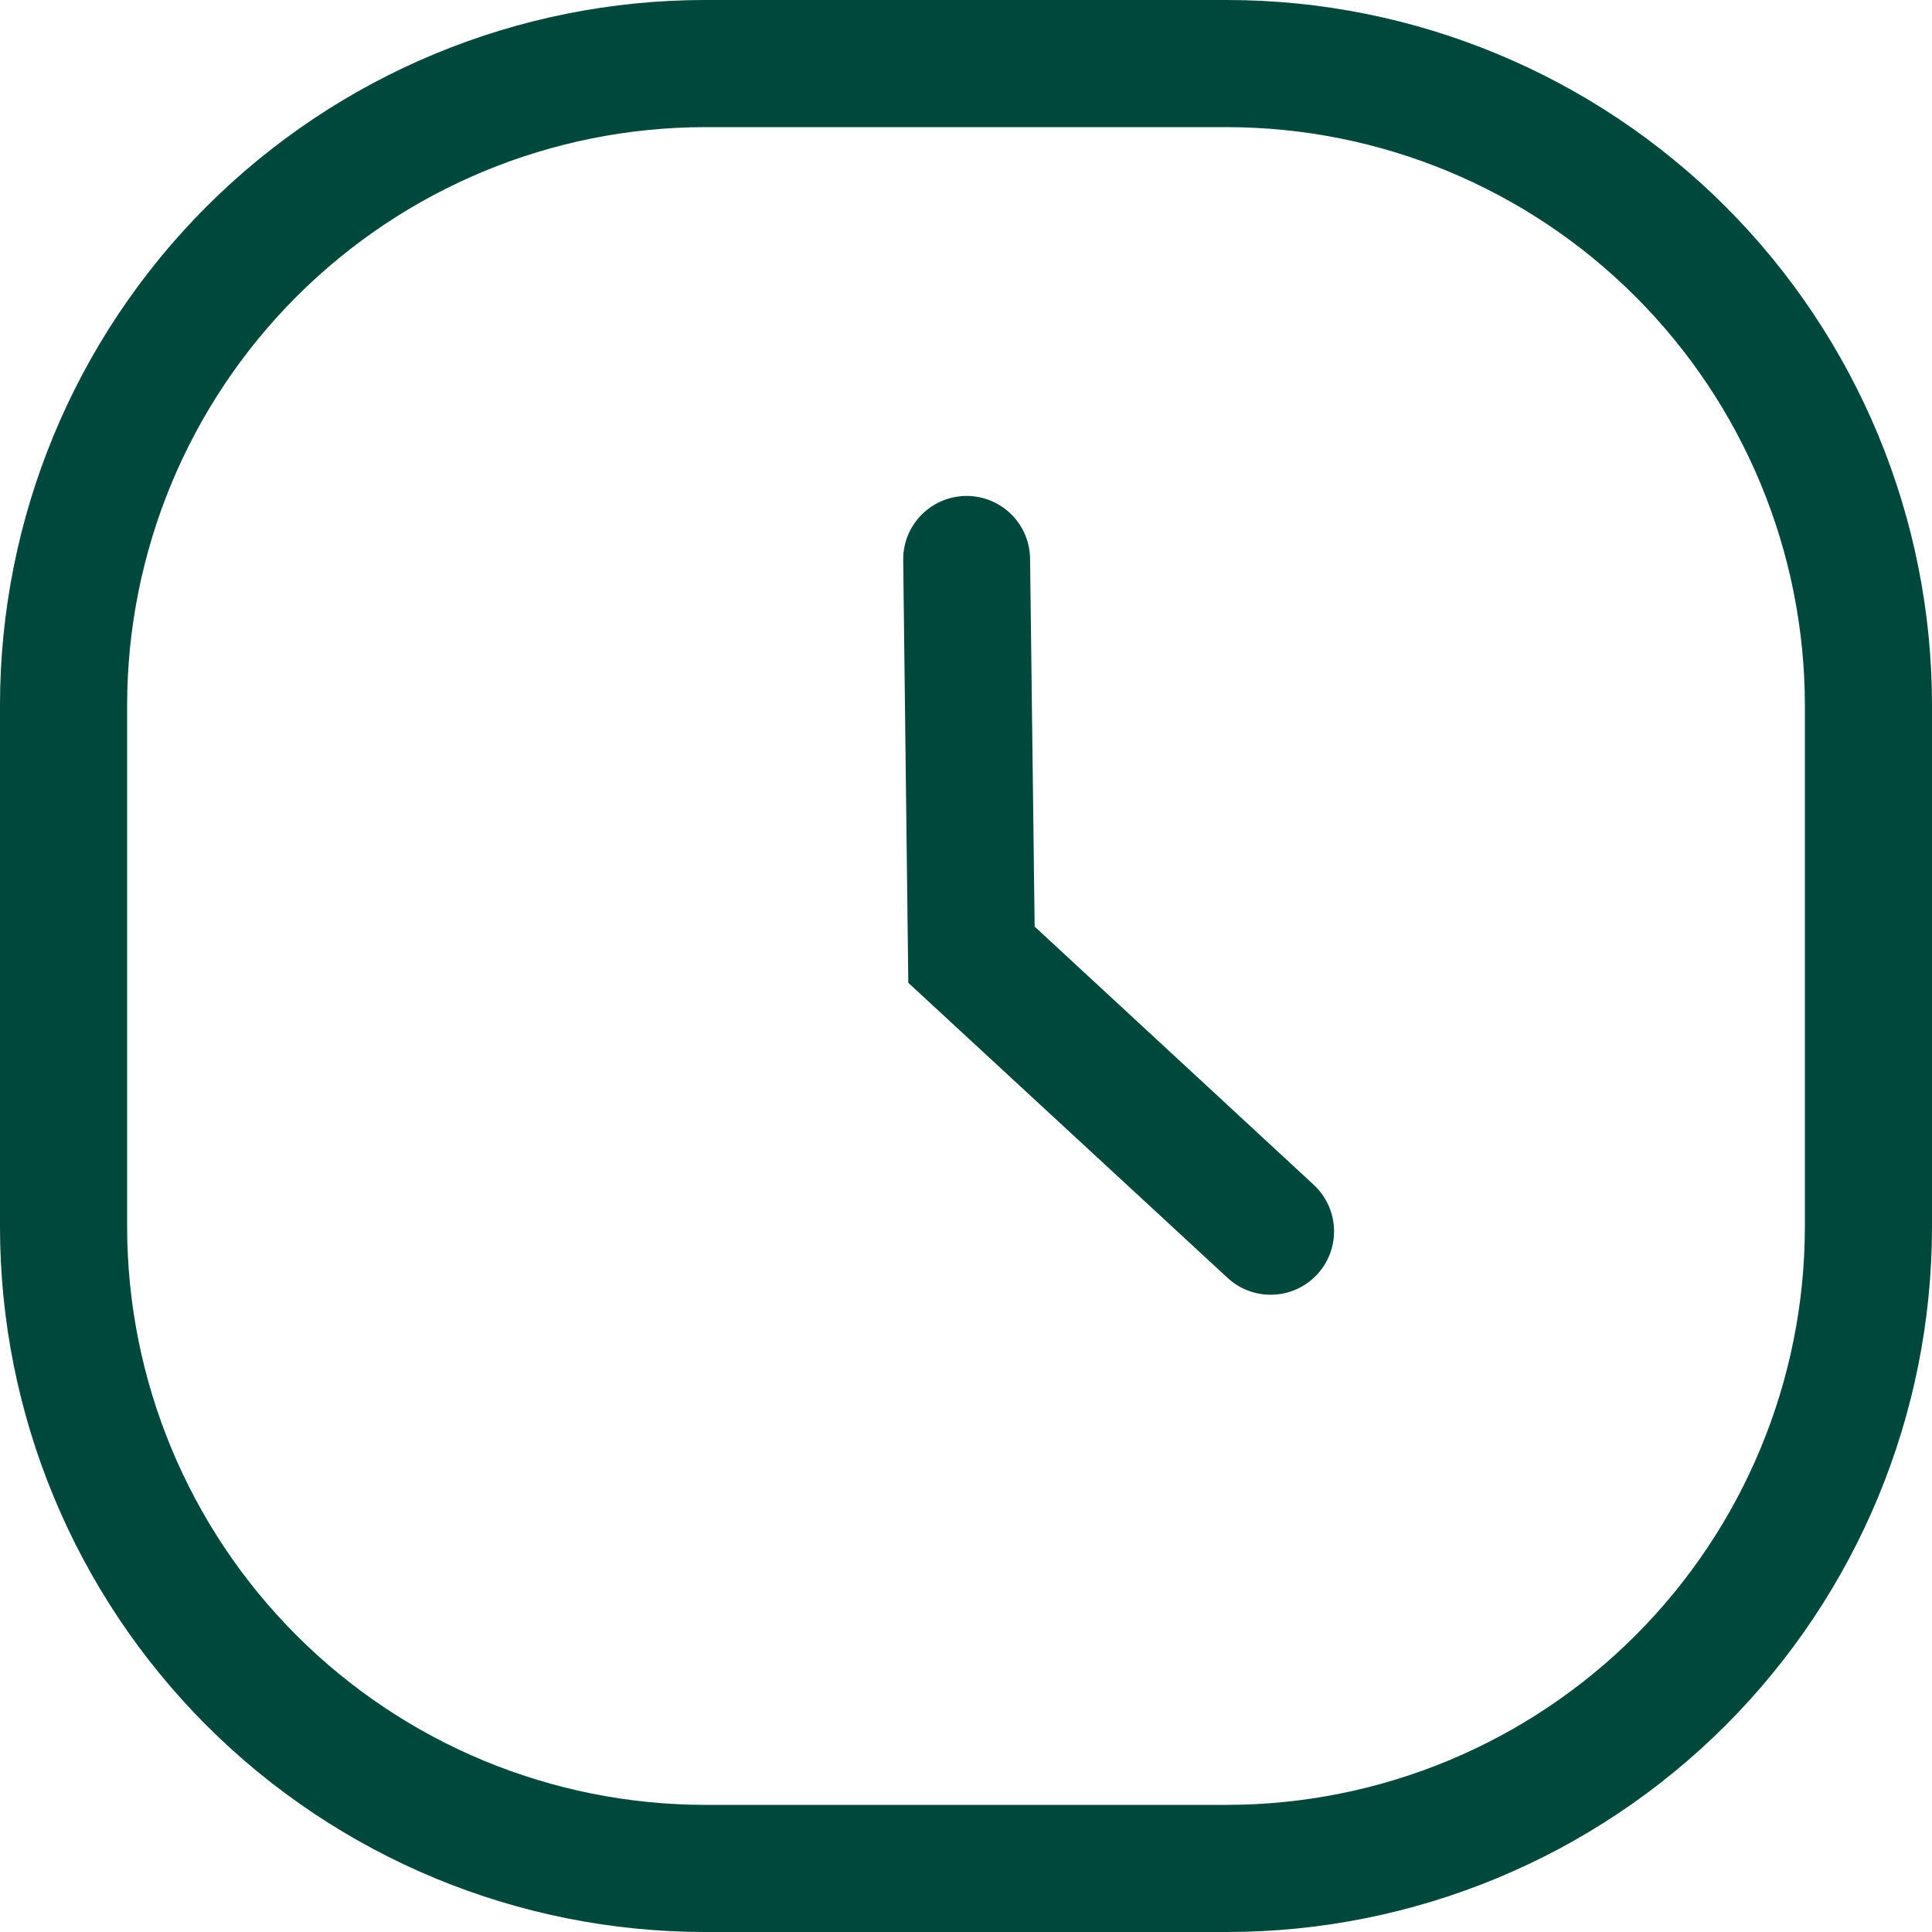
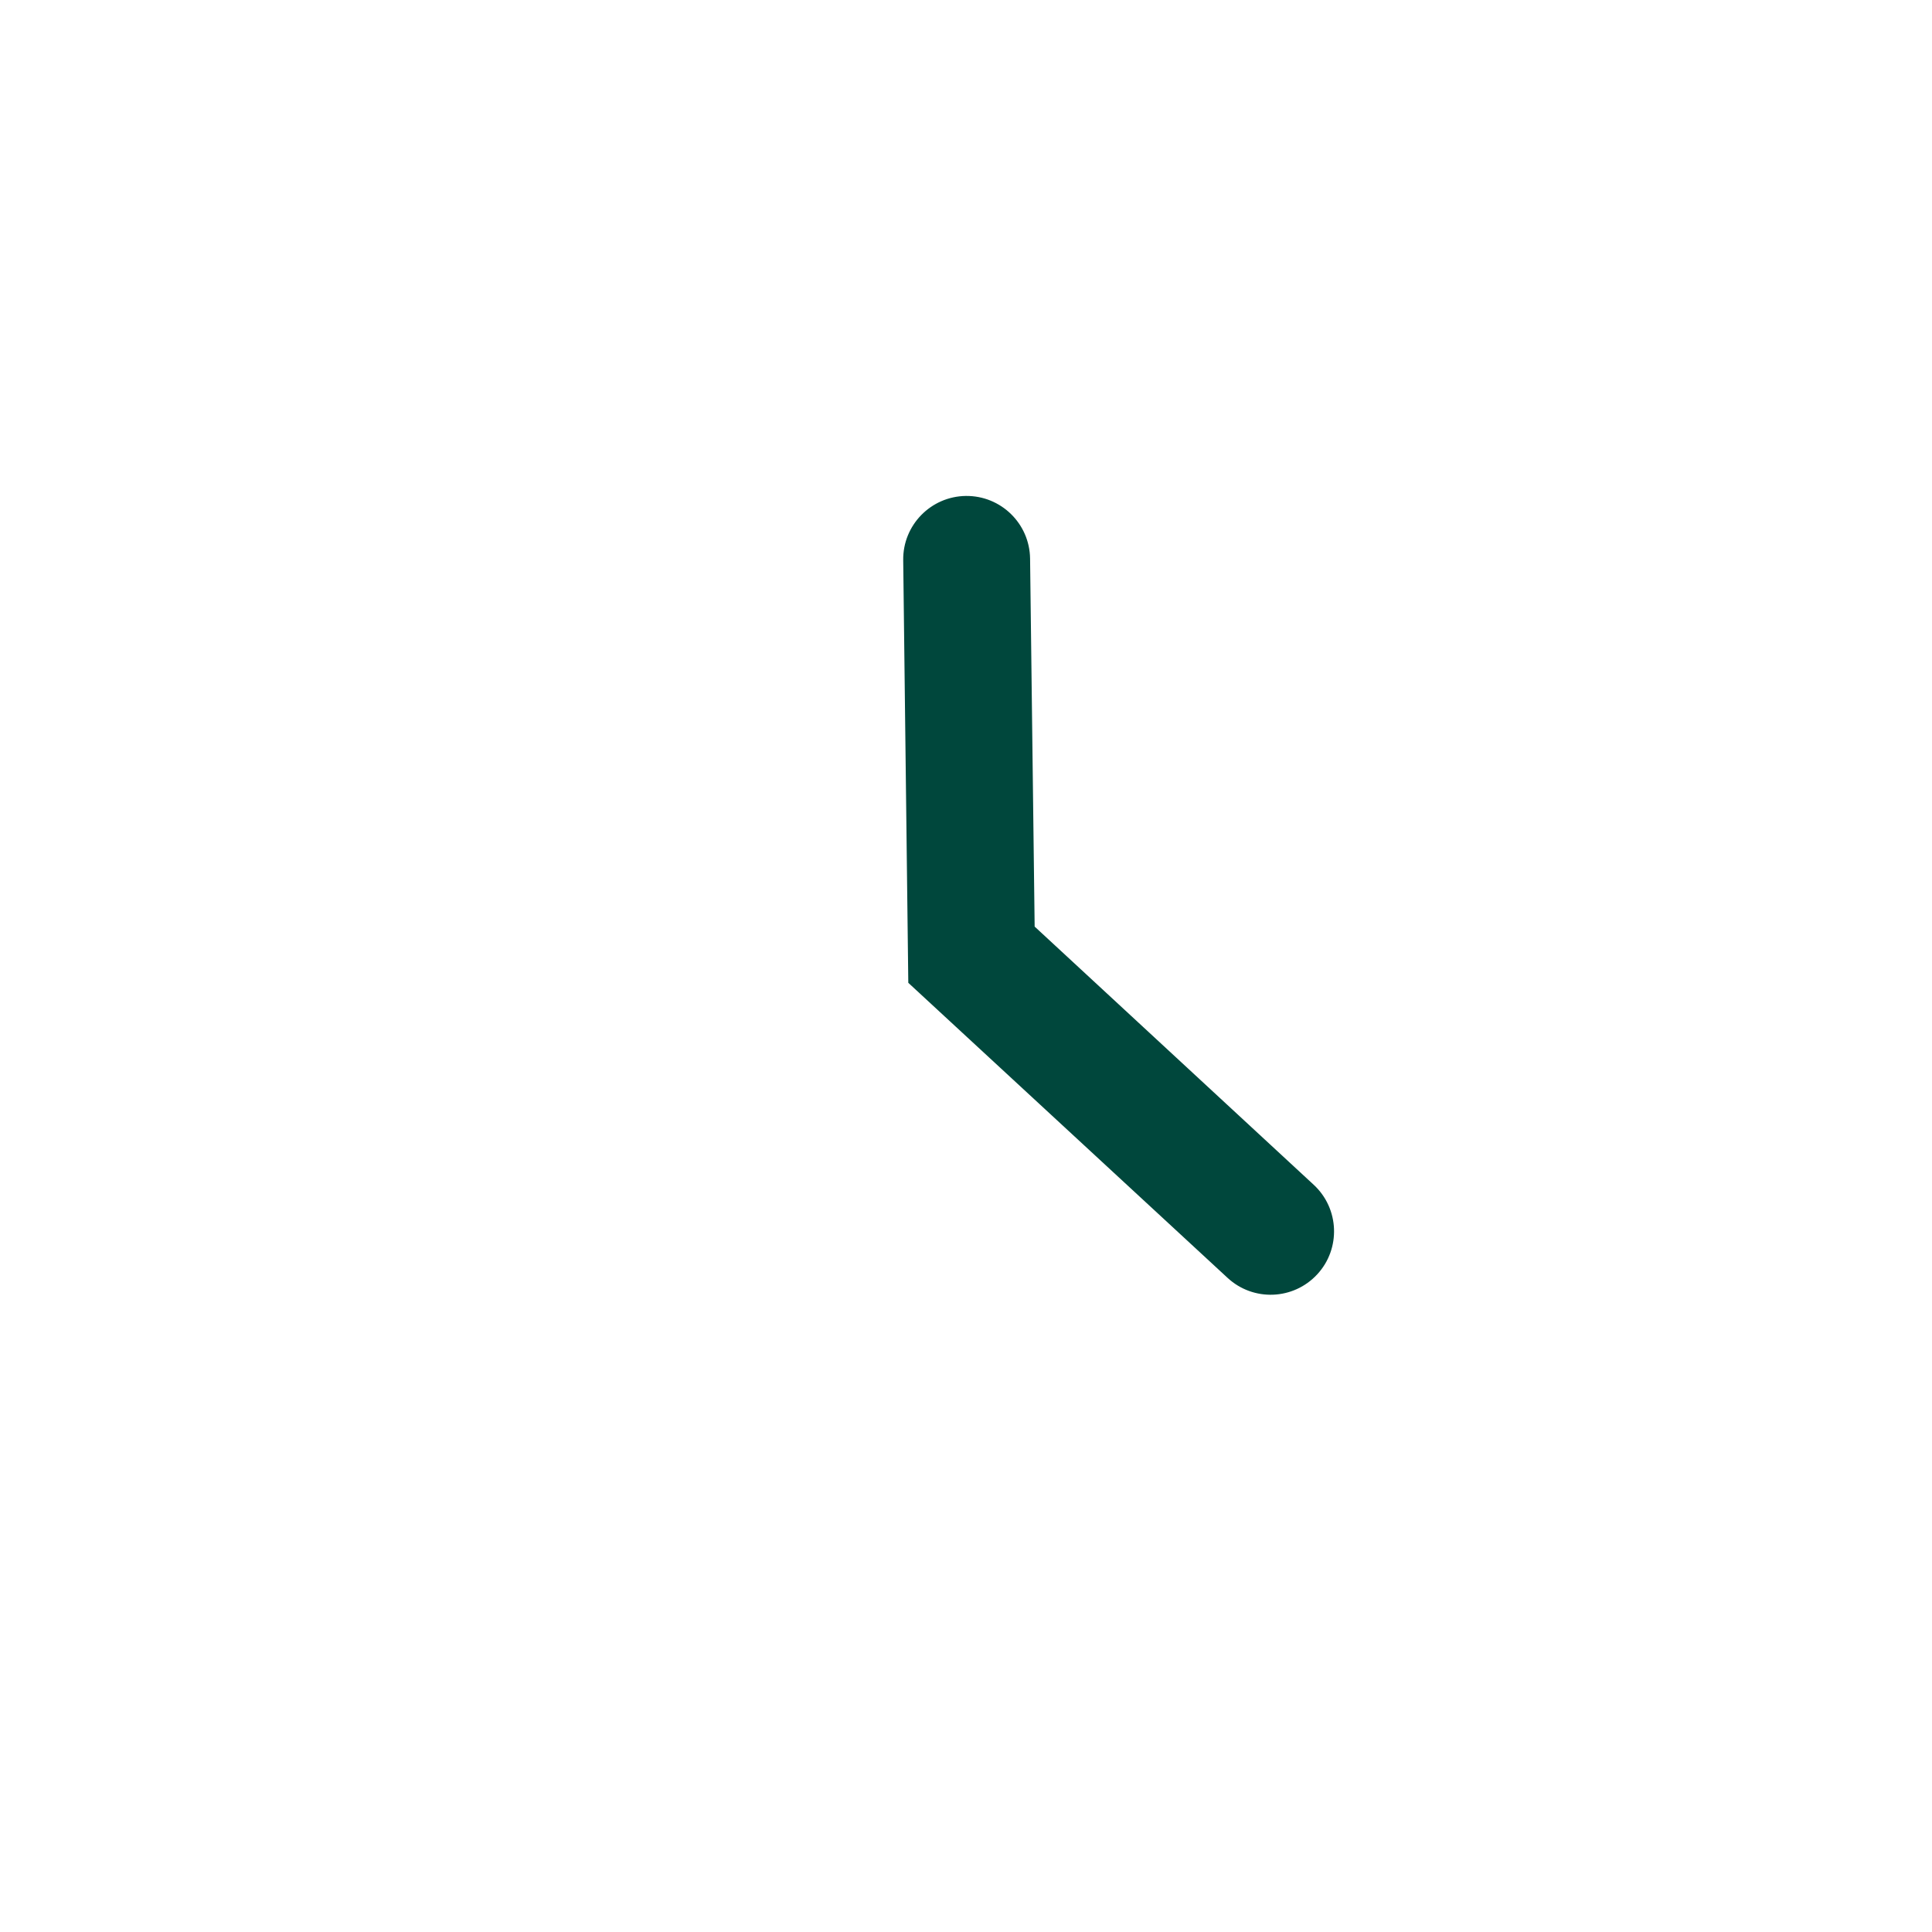
<svg xmlns="http://www.w3.org/2000/svg" width="30" height="30" viewBox="0 0 30 30" fill="none">
  <path d="M20.453 19.789C20.083 20.188 19.461 20.212 19.062 19.843L14.104 15.261L14.025 8.698C14.018 8.154 14.454 7.708 14.998 7.701C15.542 7.695 15.988 8.13 15.995 8.674L16.066 14.388L20.399 18.397C20.798 18.766 20.823 19.39 20.453 19.789Z" fill="#00473C" />
-   <path d="M19.054 1.974C21.433 1.977 23.713 2.923 25.395 4.605C27.077 6.287 28.023 8.567 28.026 10.946V19.054C28.023 21.433 27.077 23.713 25.395 25.395C23.713 27.077 21.433 28.023 19.054 28.026H10.946C8.567 28.023 6.287 27.077 4.605 25.395C2.923 23.713 1.977 21.433 1.974 19.054V10.946C1.977 8.567 2.923 6.287 4.605 4.605C6.287 2.923 8.567 1.977 10.946 1.974H19.054ZM19.054 0H10.946C8.043 0.001 5.26 1.155 3.207 3.207C1.155 5.26 0.001 8.043 0 10.946V19.054C0.001 21.957 1.155 24.74 3.207 26.793C5.26 28.845 8.043 29.999 10.946 30H19.054C21.957 29.999 24.74 28.845 26.793 26.793C28.845 24.74 29.999 21.957 30 19.054V10.946C29.999 8.043 28.845 5.26 26.793 3.207C24.74 1.155 21.957 0.001 19.054 0Z" fill="#00473C" />
</svg>